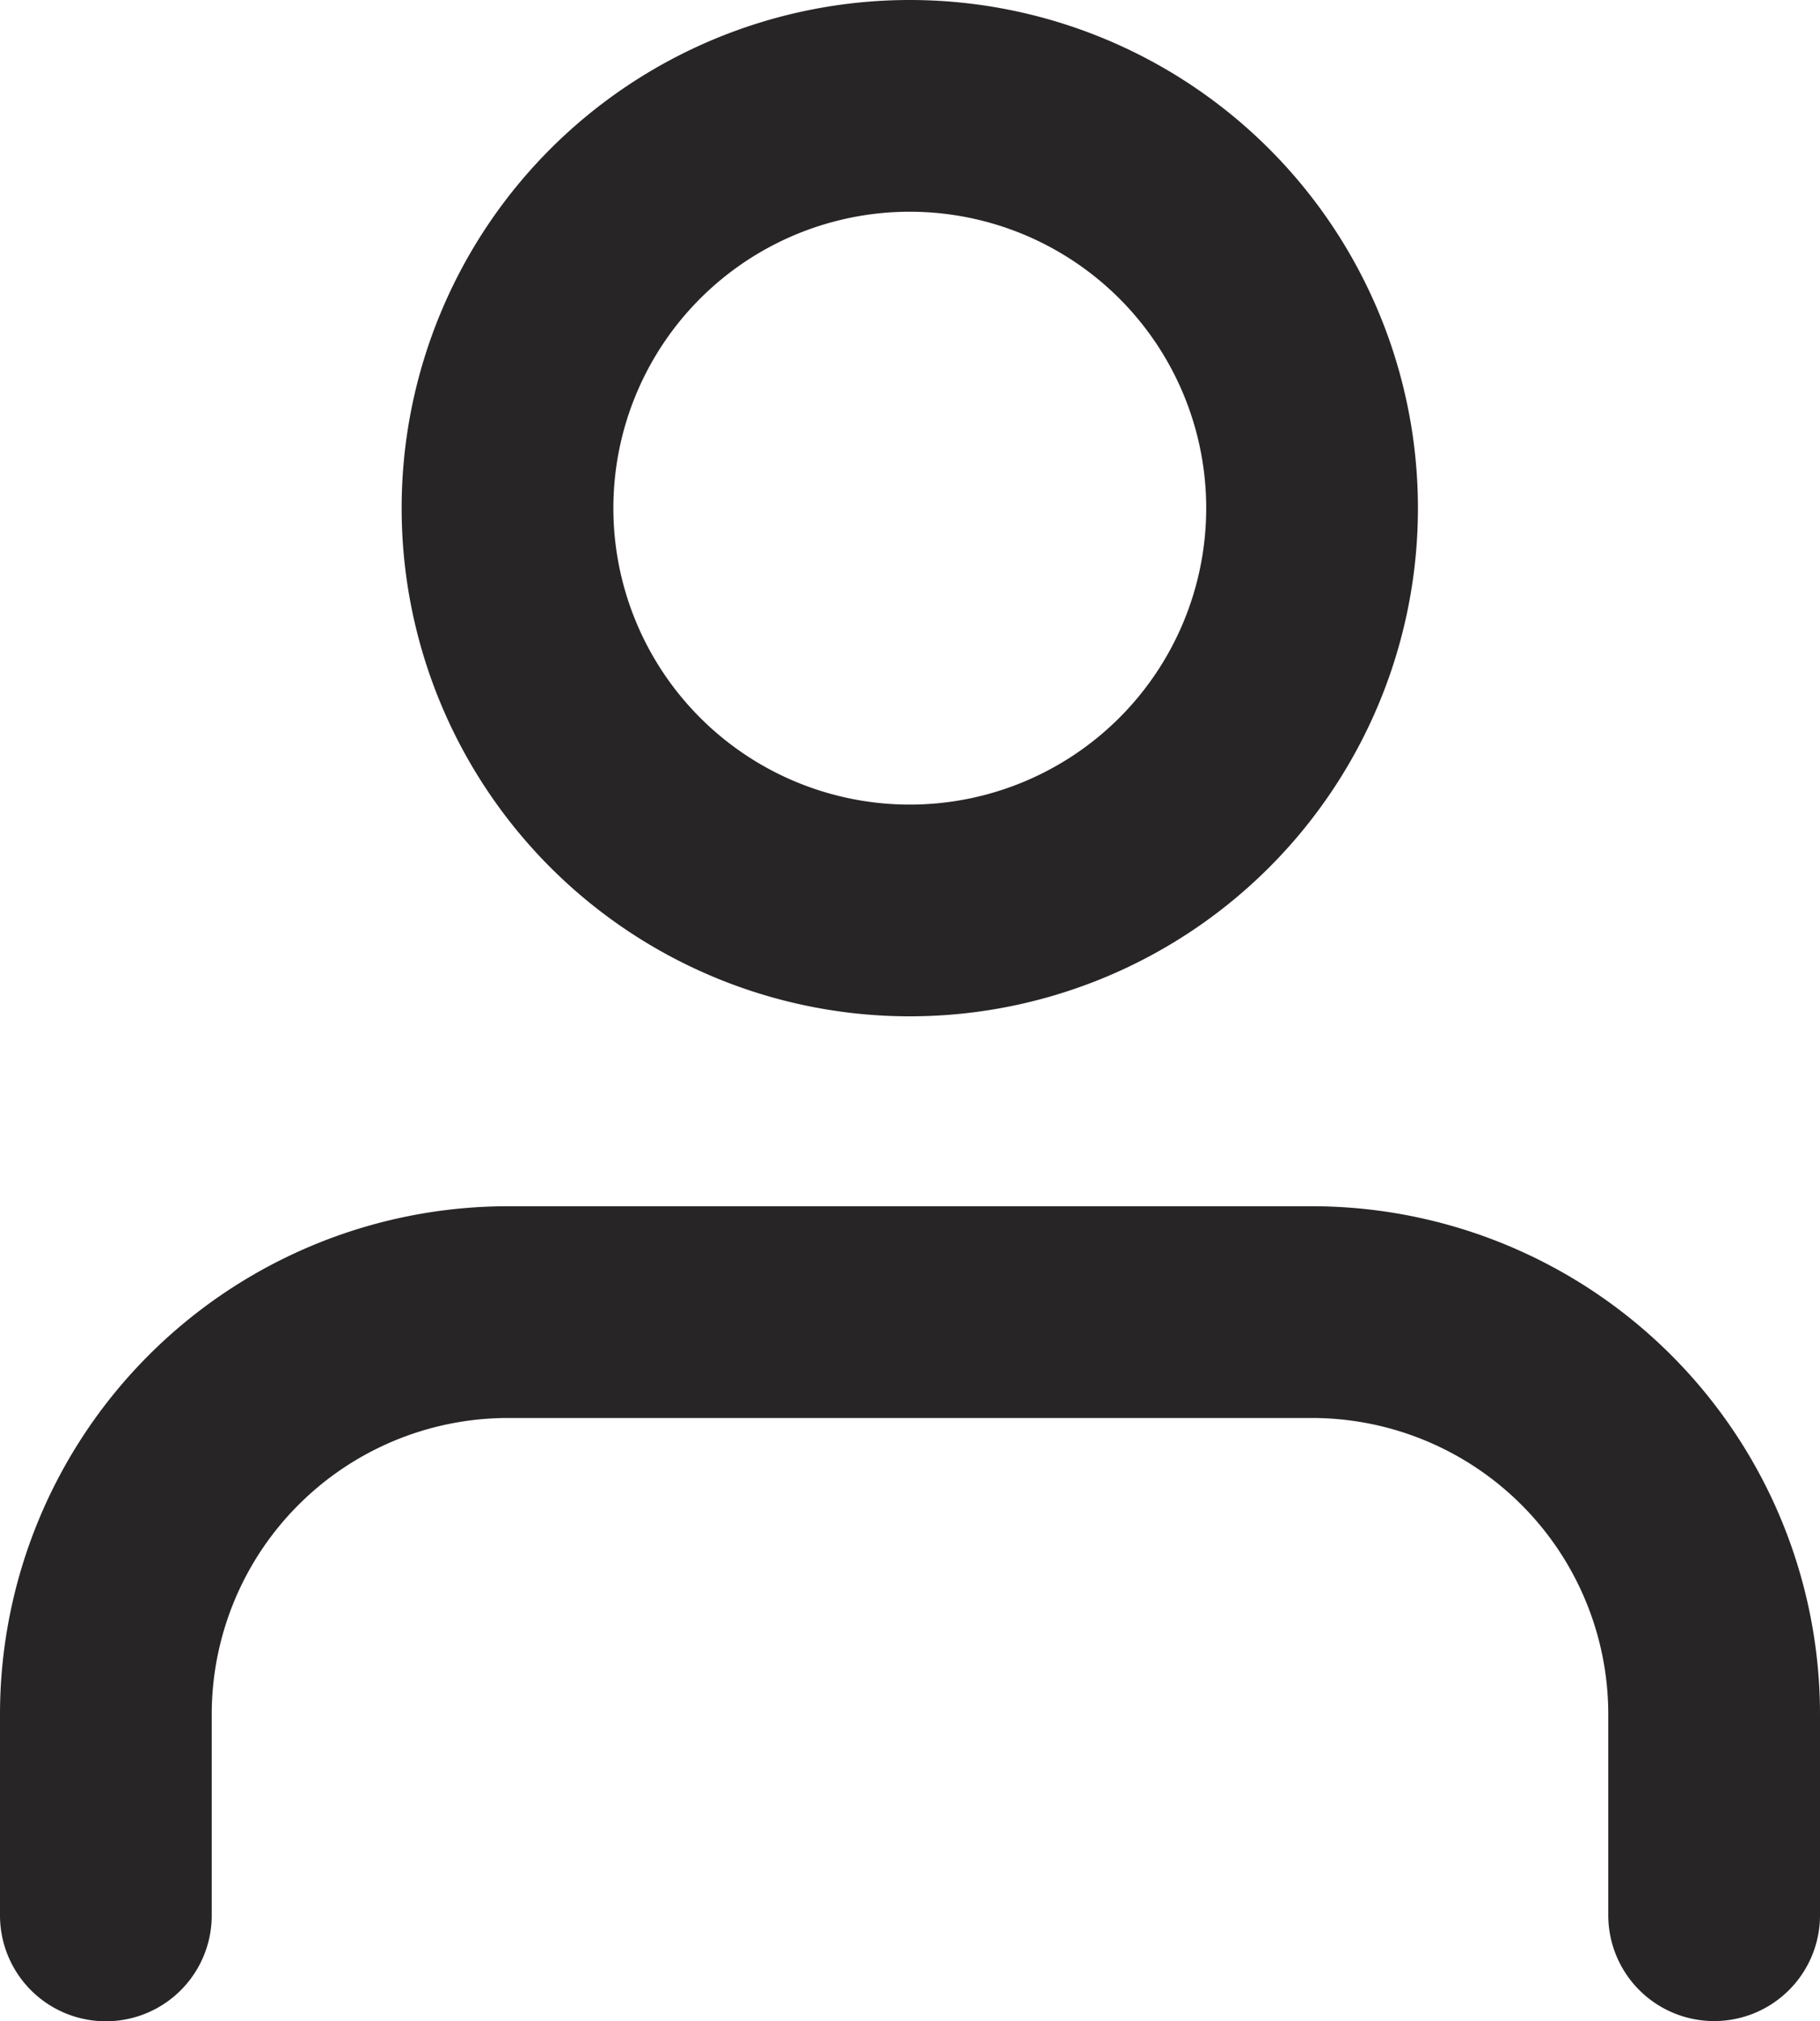
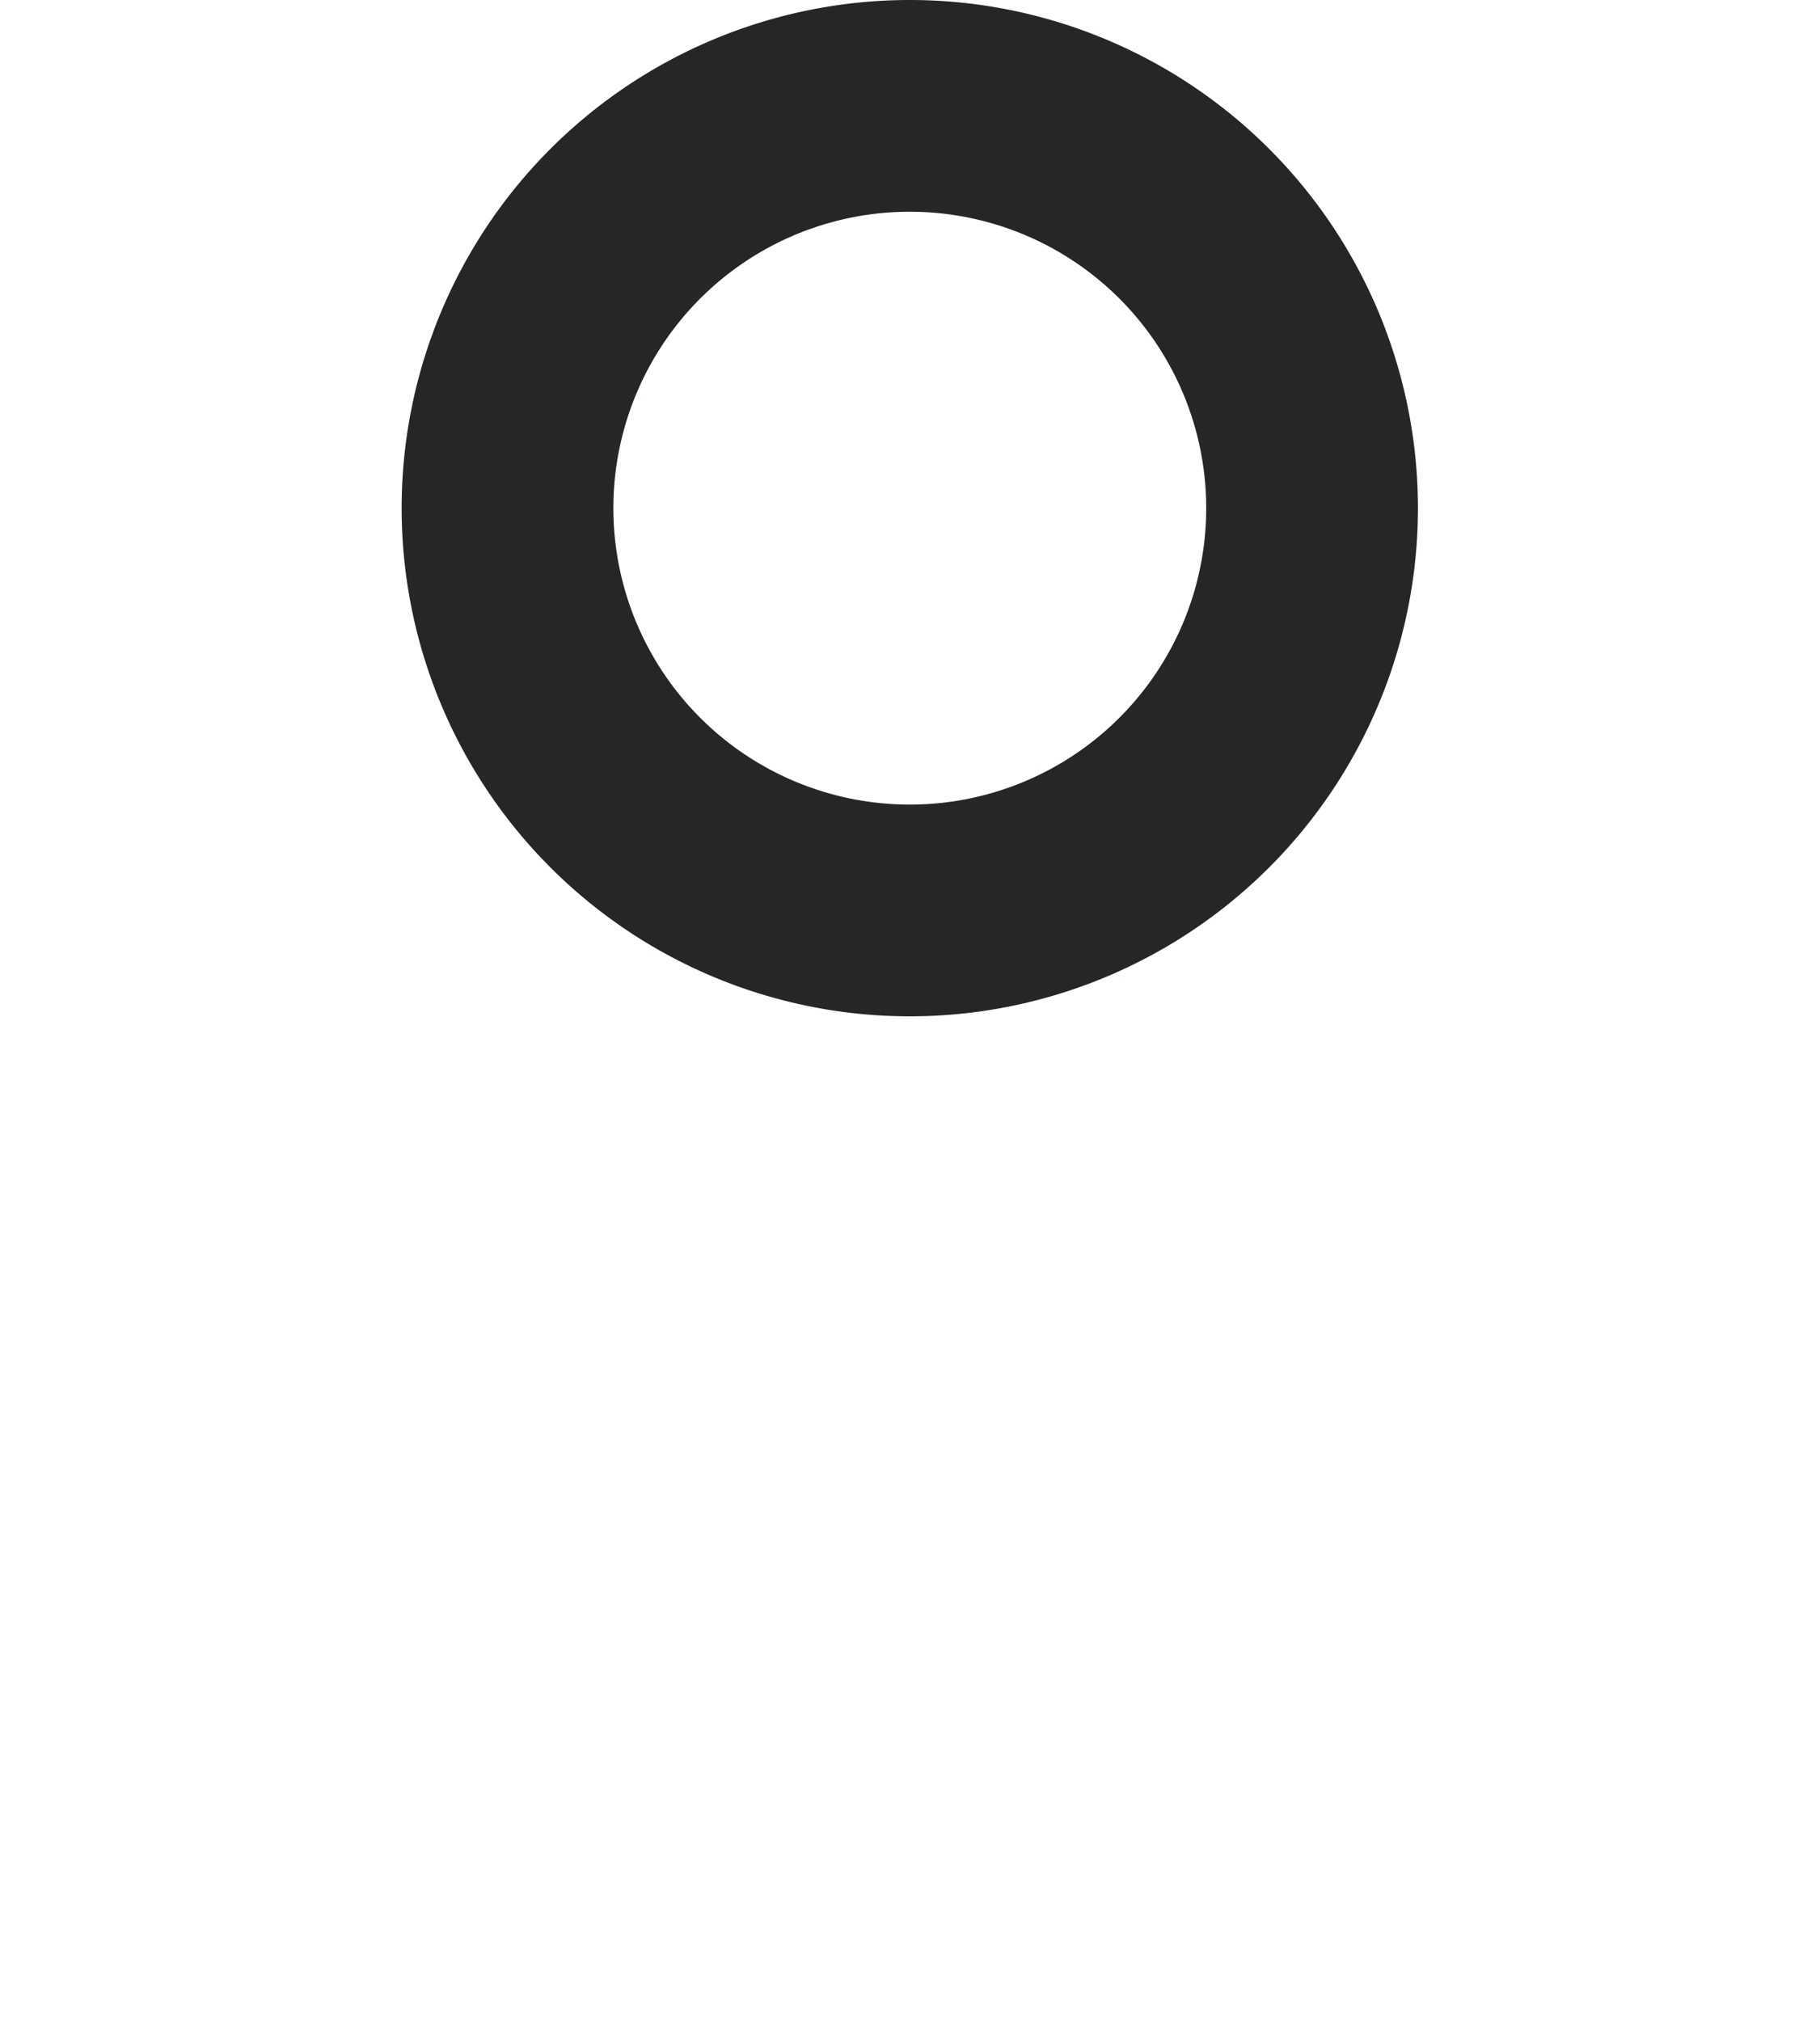
<svg xmlns="http://www.w3.org/2000/svg" width="25.788" height="28.636" viewBox="0 0 25.788 28.636">
  <defs>
    <style>.a{fill:none;stroke:#272525;stroke-linecap:round;stroke-linejoin:round;stroke-width:3px;}</style>
  </defs>
  <g transform="translate(-4.5 -3)">
-     <path class="a" d="M28.788,31.045V28.2a5.7,5.7,0,0,0-5.7-5.7H11.7A5.7,5.7,0,0,0,6,28.2v2.848" transform="translate(0 -0.909)" />
    <path class="a" d="M23.394,10.2a5.7,5.7,0,1,1-5.7-5.7,5.7,5.7,0,0,1,5.7,5.7Z" transform="translate(-0.303 0)" />
  </g>
</svg>